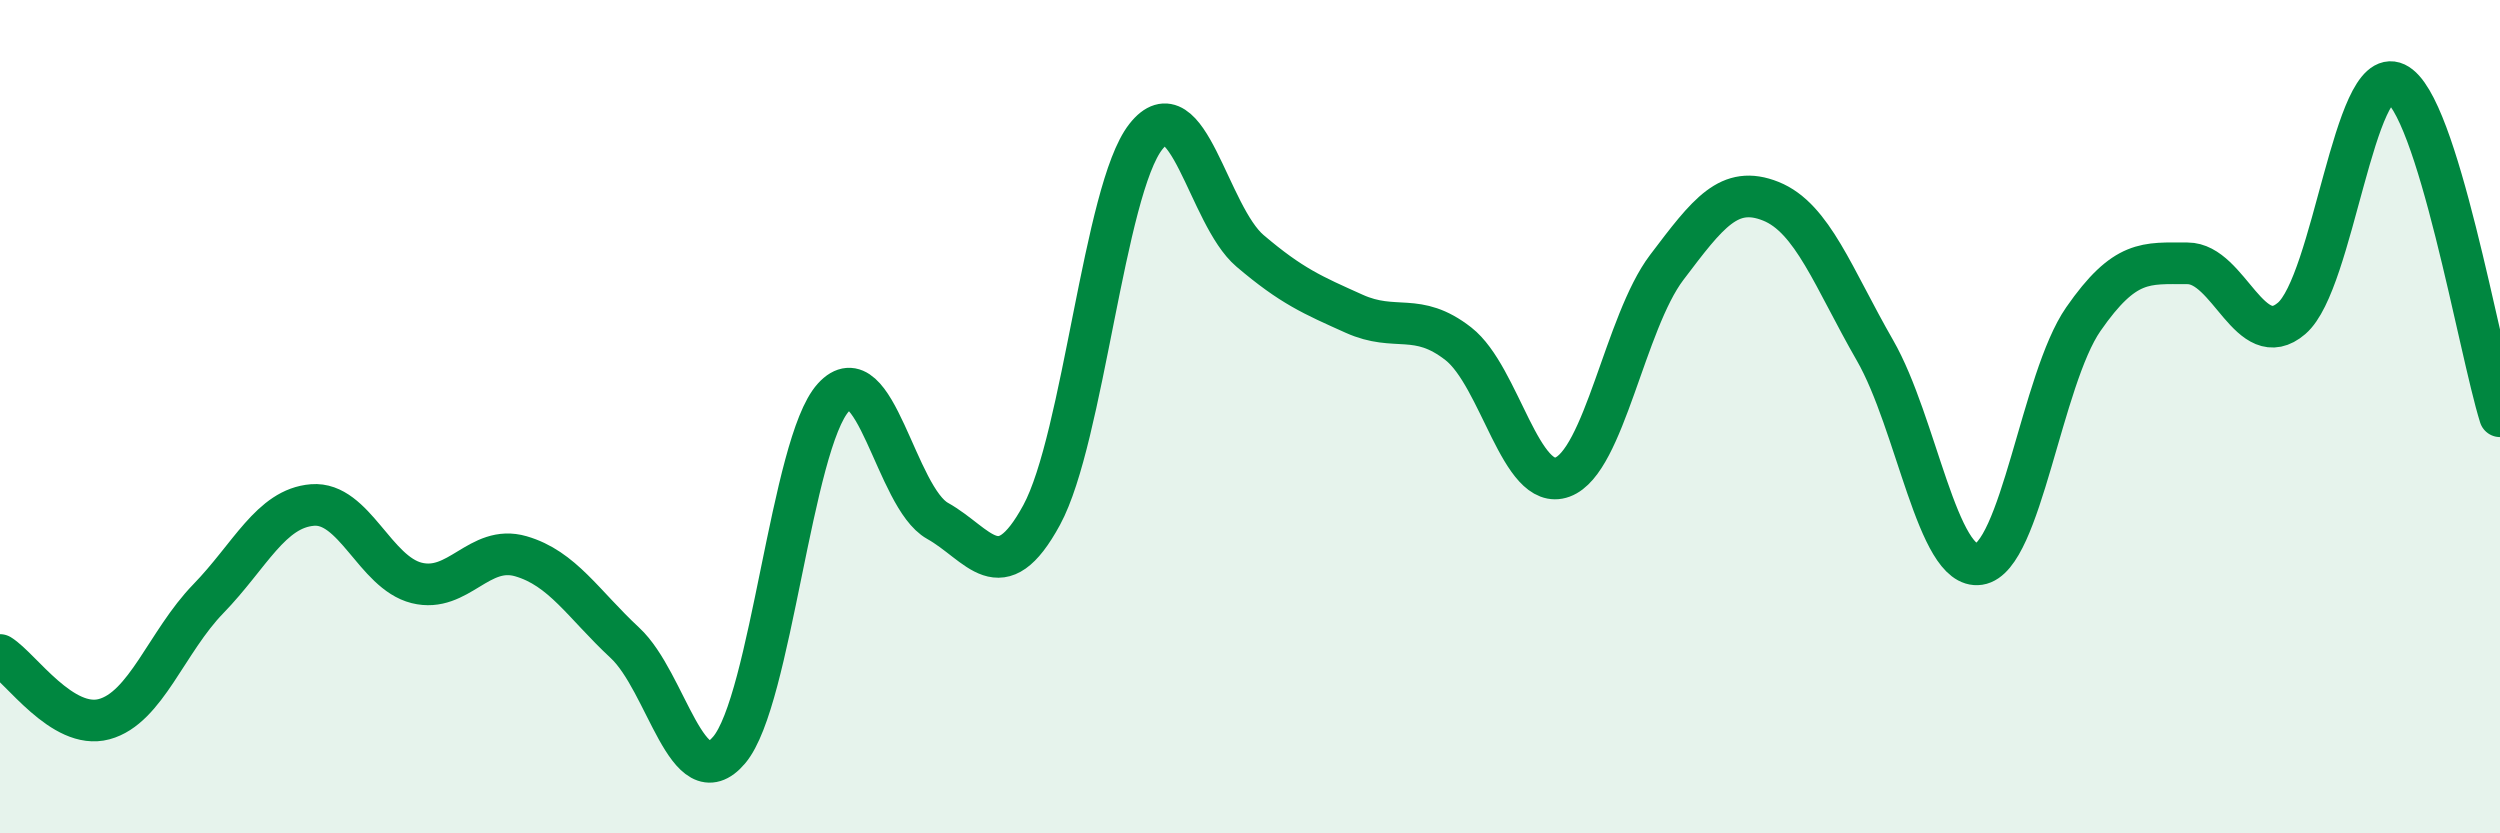
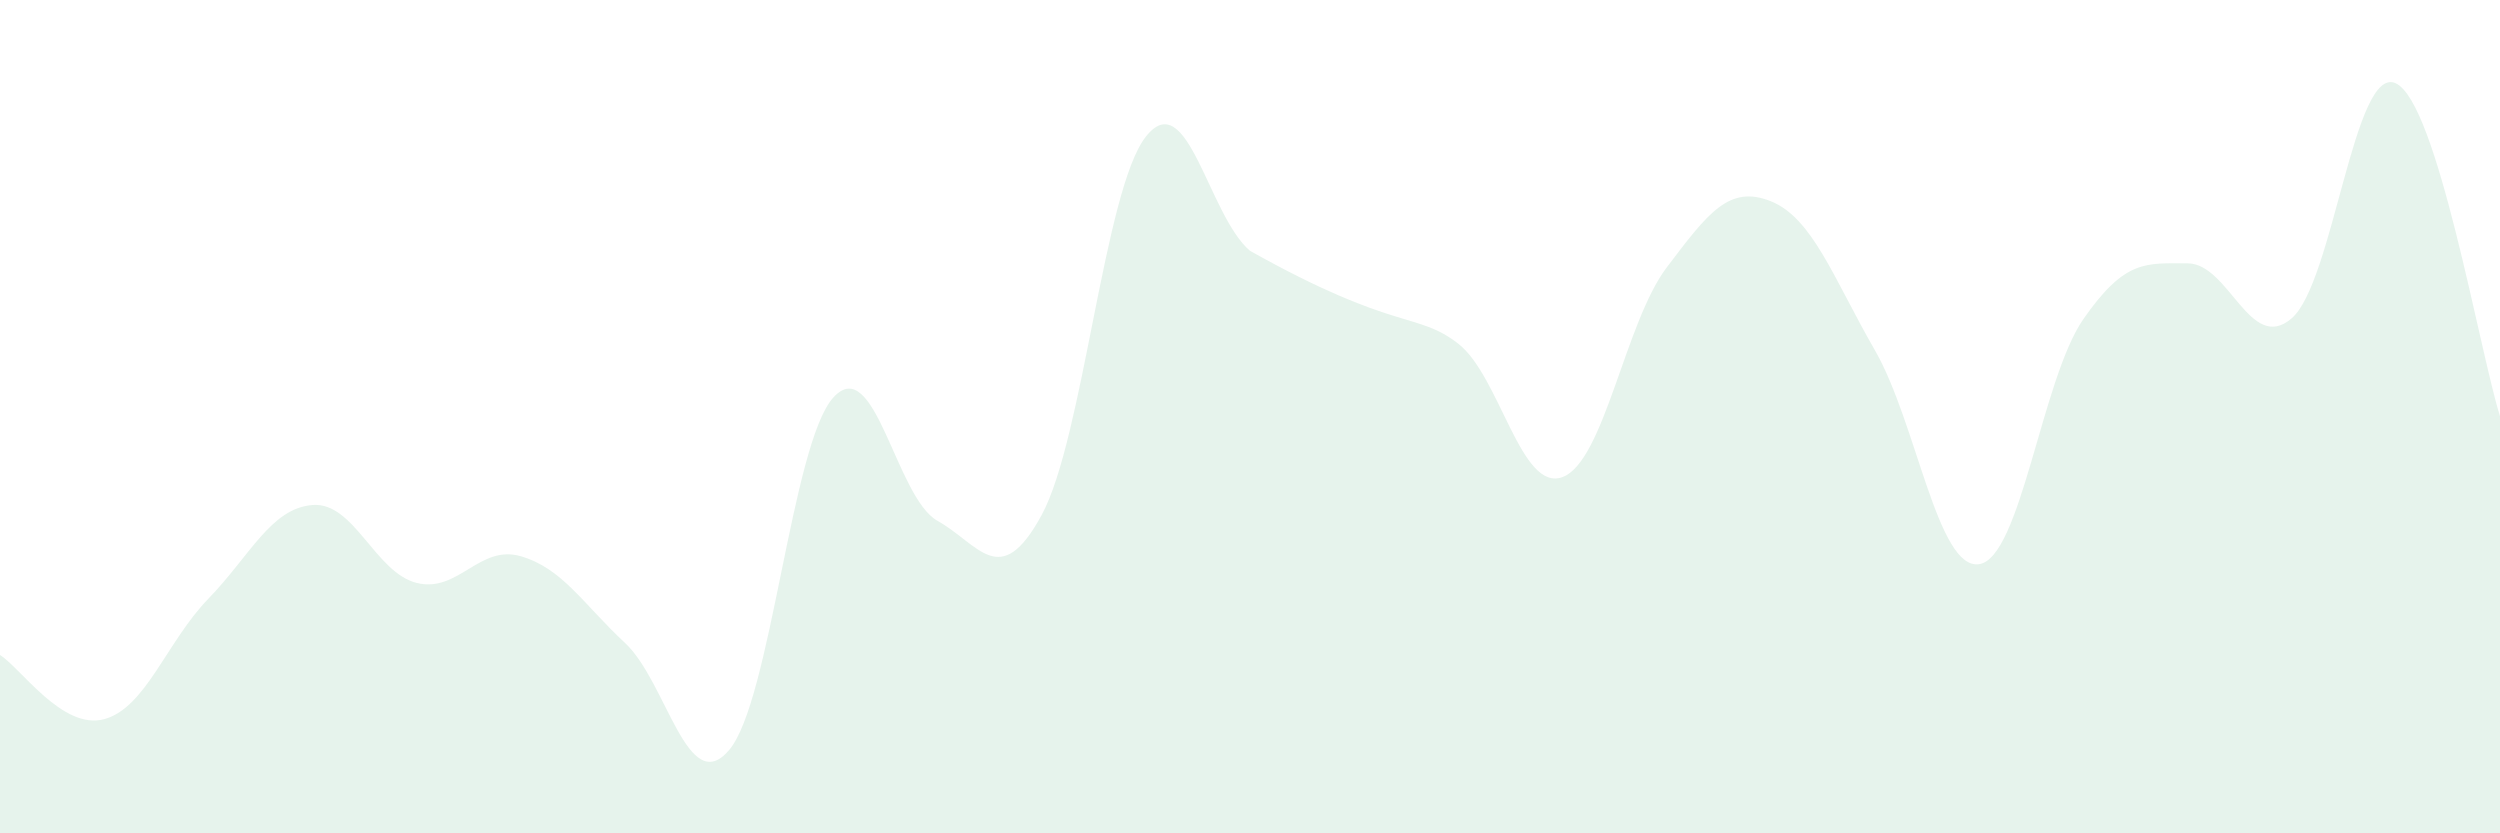
<svg xmlns="http://www.w3.org/2000/svg" width="60" height="20" viewBox="0 0 60 20">
-   <path d="M 0,15.72 C 0.5,16.03 1.5,17.53 2.5,17.26 C 3.5,16.99 4,15.4 5,14.37 C 6,13.34 6.5,12.2 7.5,12.12 C 8.5,12.04 9,13.74 10,13.99 C 11,14.24 11.5,13.06 12.5,13.35 C 13.5,13.64 14,14.5 15,15.43 C 16,16.36 16.5,19.18 17.5,18 C 18.5,16.82 19,10.64 20,9.54 C 21,8.44 21.5,11.94 22.5,12.5 C 23.5,13.06 24,14.2 25,12.36 C 26,10.52 26.5,4.55 27.5,3.28 C 28.5,2.01 29,5.17 30,6.02 C 31,6.87 31.5,7.08 32.5,7.53 C 33.5,7.98 34,7.47 35,8.25 C 36,9.03 36.5,11.82 37.5,11.45 C 38.5,11.08 39,7.74 40,6.42 C 41,5.1 41.5,4.43 42.5,4.83 C 43.5,5.23 44,6.67 45,8.41 C 46,10.15 46.5,13.69 47.5,13.54 C 48.5,13.39 49,9.1 50,7.66 C 51,6.22 51.5,6.32 52.5,6.32 C 53.5,6.32 54,8.5 55,7.64 C 56,6.78 56.5,1.53 57.5,2 C 58.5,2.47 59.5,8.39 60,9.99L60 20L0 20Z" fill="#008740" opacity="0.1" stroke-linecap="round" stroke-linejoin="round" />
-   <path d="M 0,15.72 C 0.5,16.03 1.5,17.53 2.5,17.26 C 3.5,16.99 4,15.4 5,14.37 C 6,13.34 6.5,12.2 7.5,12.12 C 8.5,12.04 9,13.74 10,13.99 C 11,14.24 11.5,13.06 12.5,13.35 C 13.5,13.64 14,14.5 15,15.43 C 16,16.36 16.5,19.18 17.5,18 C 18.5,16.82 19,10.64 20,9.54 C 21,8.44 21.5,11.94 22.5,12.5 C 23.5,13.06 24,14.2 25,12.36 C 26,10.52 26.5,4.55 27.5,3.28 C 28.5,2.01 29,5.17 30,6.02 C 31,6.87 31.5,7.08 32.5,7.53 C 33.5,7.98 34,7.47 35,8.25 C 36,9.03 36.5,11.82 37.5,11.45 C 38.5,11.08 39,7.74 40,6.42 C 41,5.1 41.5,4.43 42.5,4.83 C 43.5,5.23 44,6.67 45,8.41 C 46,10.15 46.5,13.69 47.5,13.54 C 48.5,13.39 49,9.1 50,7.66 C 51,6.22 51.5,6.32 52.5,6.32 C 53.5,6.32 54,8.5 55,7.64 C 56,6.78 56.5,1.53 57.5,2 C 58.5,2.47 59.5,8.39 60,9.99" stroke="#008740" stroke-width="1" fill="none" stroke-linecap="round" stroke-linejoin="round" />
+   <path d="M 0,15.72 C 0.5,16.03 1.5,17.53 2.5,17.26 C 3.5,16.99 4,15.4 5,14.37 C 6,13.34 6.5,12.2 7.5,12.12 C 8.5,12.04 9,13.74 10,13.99 C 11,14.24 11.5,13.06 12.5,13.35 C 13.5,13.64 14,14.5 15,15.43 C 16,16.36 16.5,19.18 17.5,18 C 18.5,16.82 19,10.64 20,9.54 C 21,8.44 21.5,11.94 22.5,12.5 C 23.5,13.06 24,14.2 25,12.36 C 26,10.52 26.5,4.55 27.5,3.28 C 28.5,2.01 29,5.17 30,6.02 C 33.5,7.98 34,7.47 35,8.25 C 36,9.03 36.5,11.82 37.5,11.45 C 38.5,11.08 39,7.74 40,6.42 C 41,5.1 41.5,4.43 42.5,4.83 C 43.5,5.23 44,6.67 45,8.41 C 46,10.15 46.5,13.69 47.5,13.54 C 48.5,13.39 49,9.1 50,7.66 C 51,6.22 51.5,6.32 52.5,6.32 C 53.5,6.32 54,8.5 55,7.64 C 56,6.78 56.5,1.53 57.5,2 C 58.5,2.47 59.5,8.39 60,9.99L60 20L0 20Z" fill="#008740" opacity="0.1" stroke-linecap="round" stroke-linejoin="round" />
</svg>